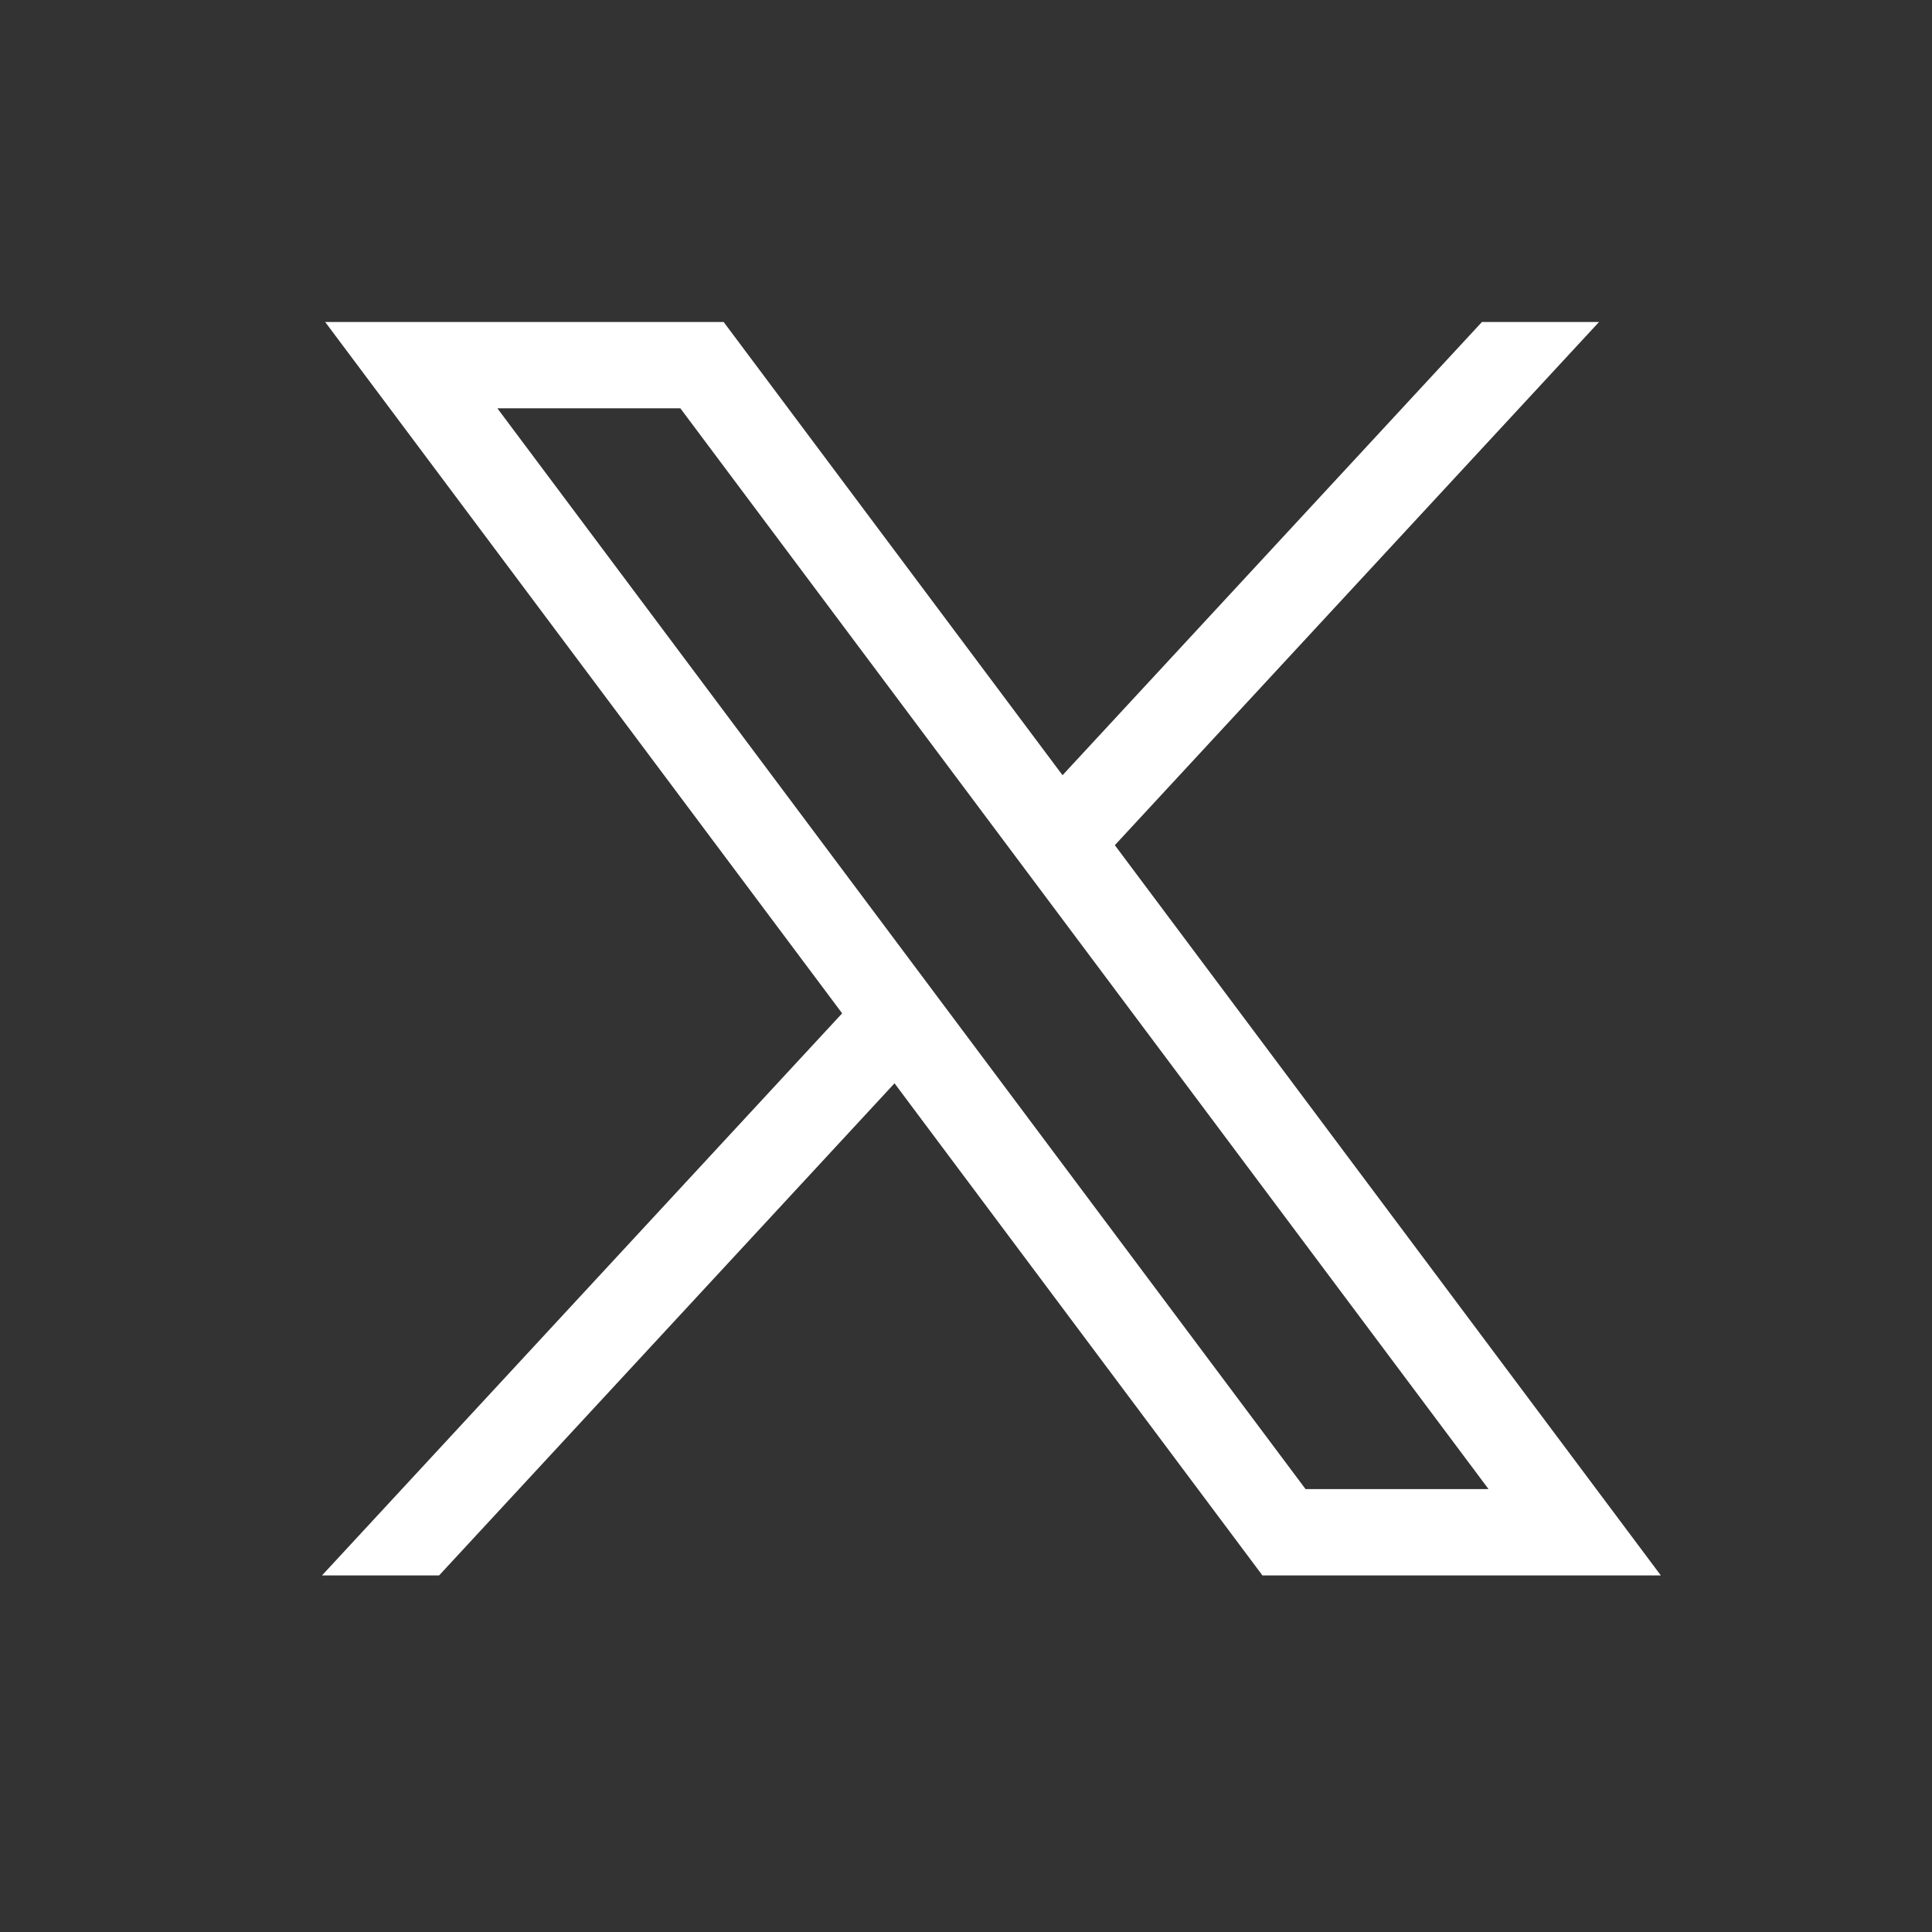
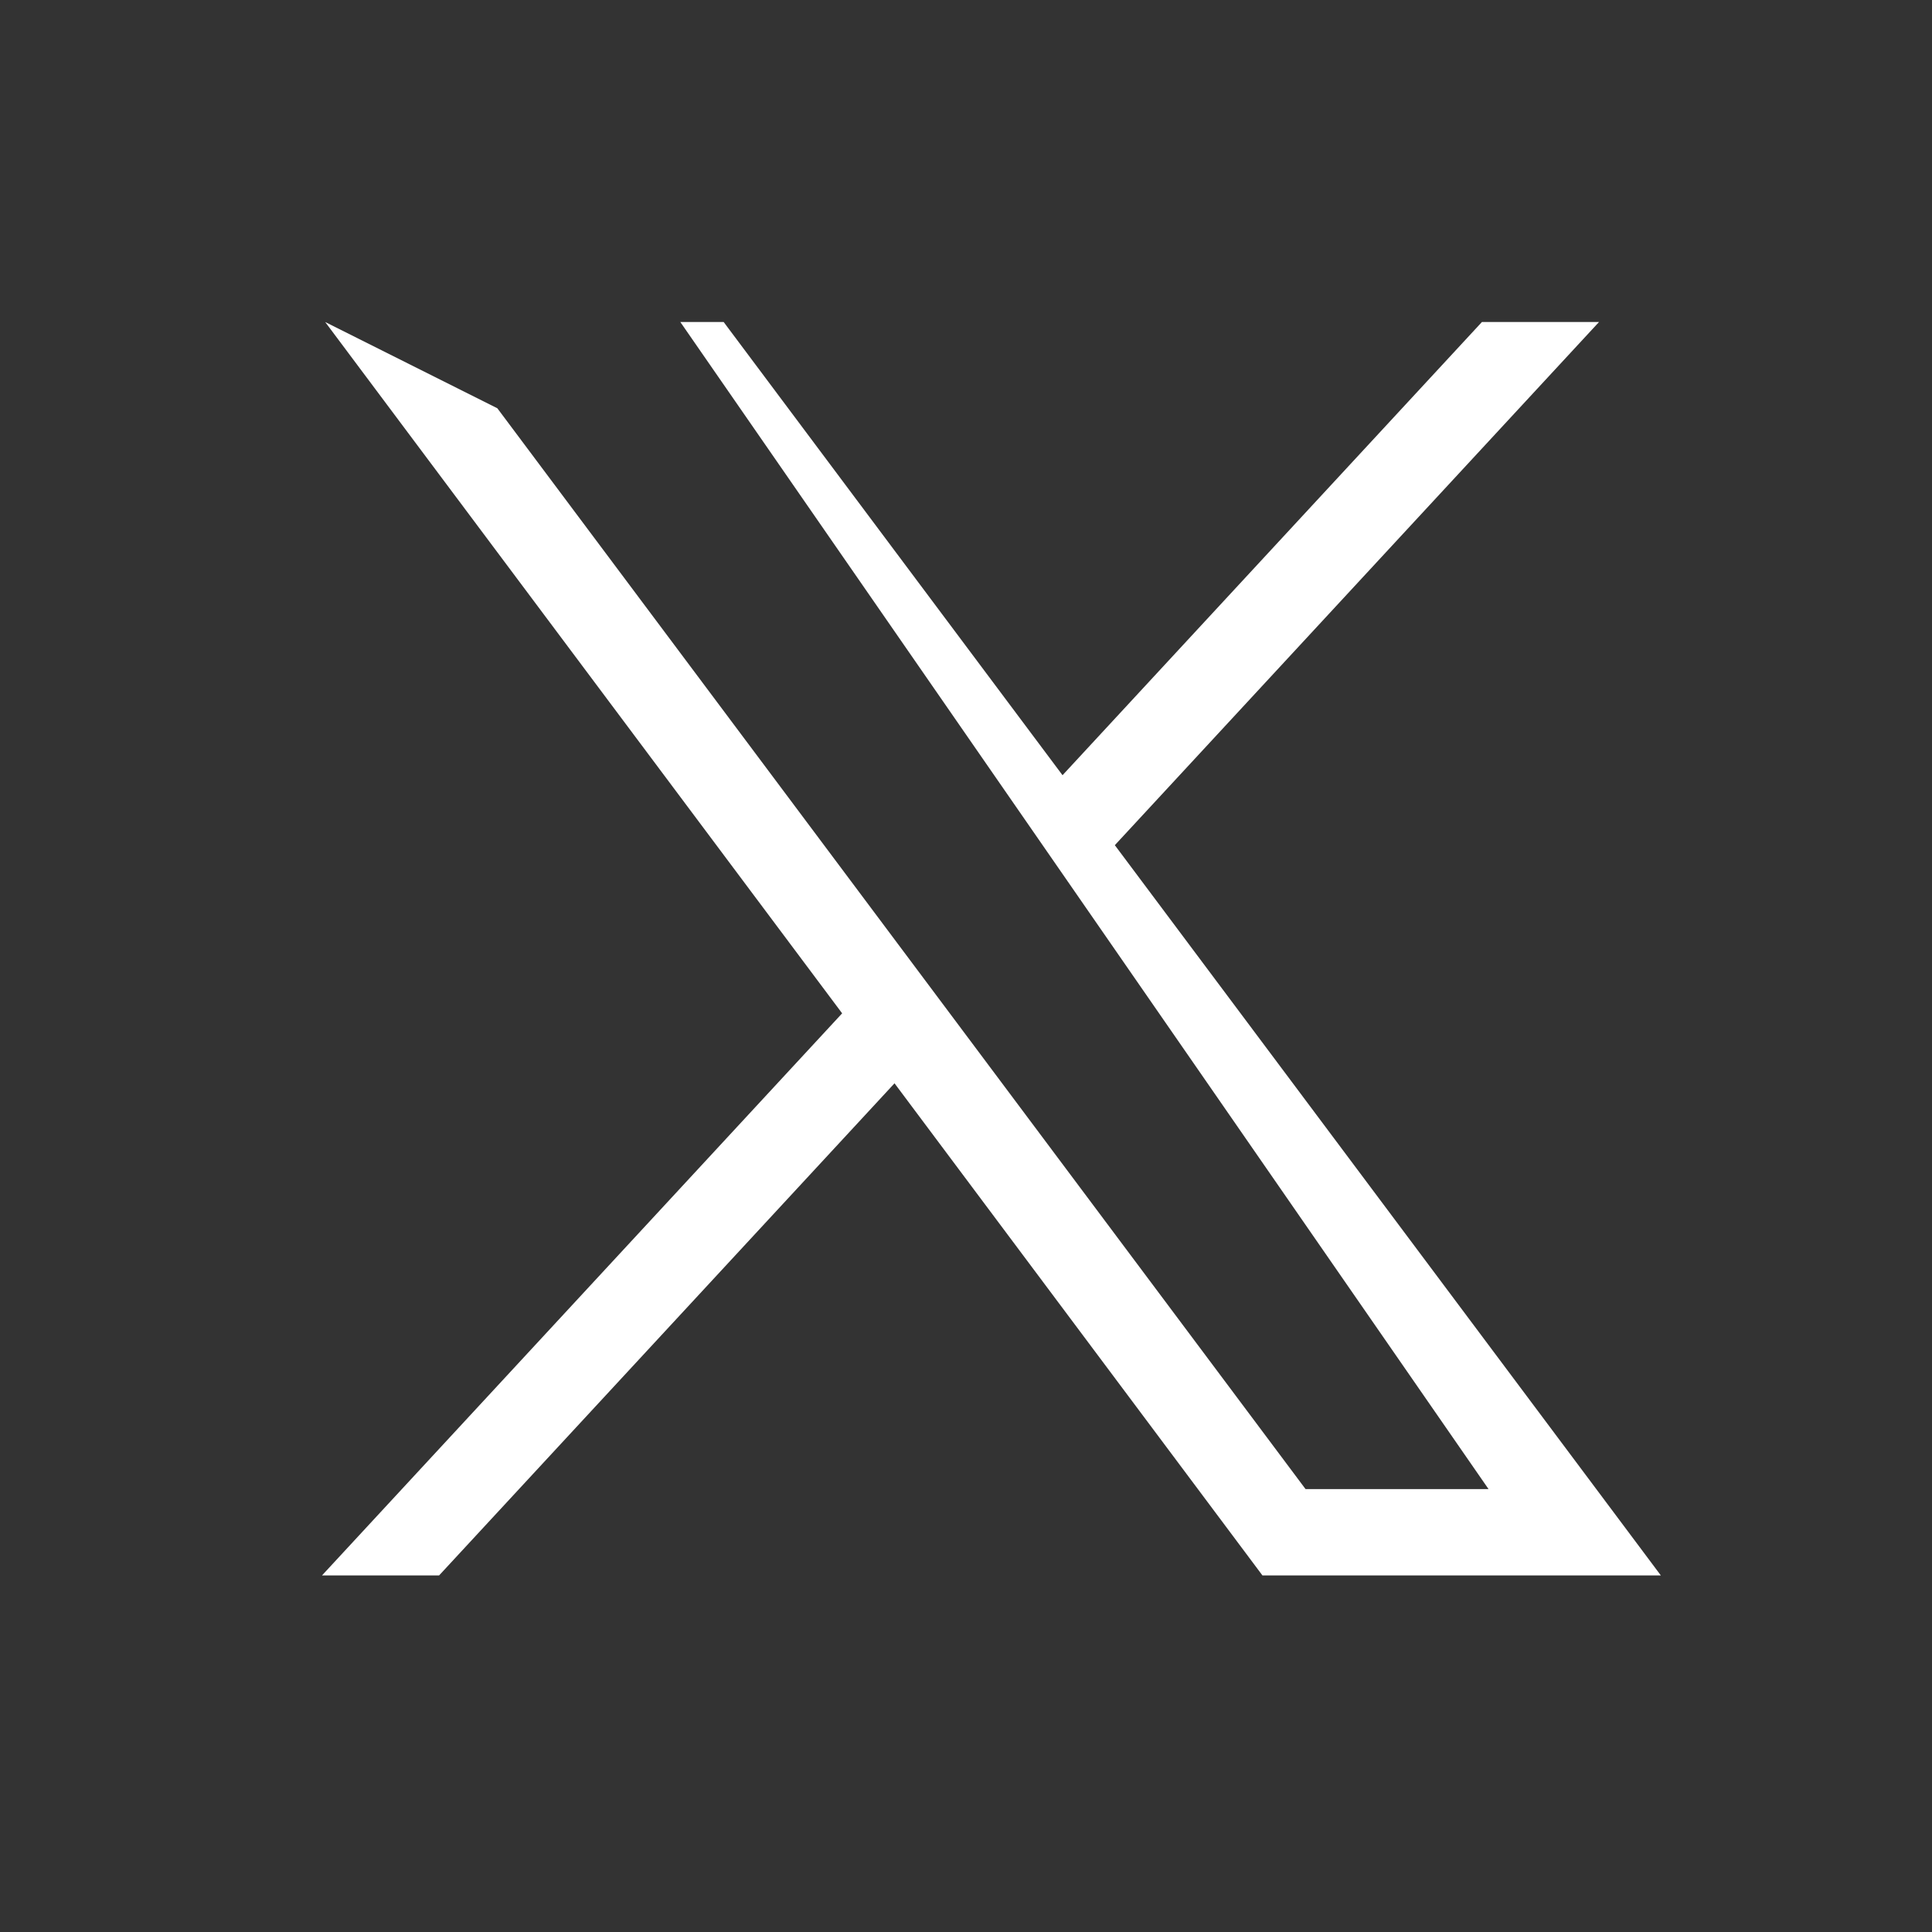
<svg xmlns="http://www.w3.org/2000/svg" width="28" height="28" viewBox="0 0 28 28" fill="none">
  <rect x="0" y="0" width="28" height="28" fill="#333333" stroke="none" />
-   <path d="M4.713 4.667L12.205 14.686L4.667 22.832H6.364L12.964 15.7L18.296 22.832H24.07L16.157 12.249L23.174 4.667H21.477L15.399 11.235L10.488 4.667H4.714H4.713ZM7.208 5.917H9.86L21.573 21.581H18.921L7.208 5.917Z" fill="white" />
+   <path d="M4.713 4.667L12.205 14.686L4.667 22.832H6.364L12.964 15.7L18.296 22.832H24.07L16.157 12.249L23.174 4.667H21.477L15.399 11.235L10.488 4.667H4.714H4.713ZH9.86L21.573 21.581H18.921L7.208 5.917Z" fill="white" />
</svg>